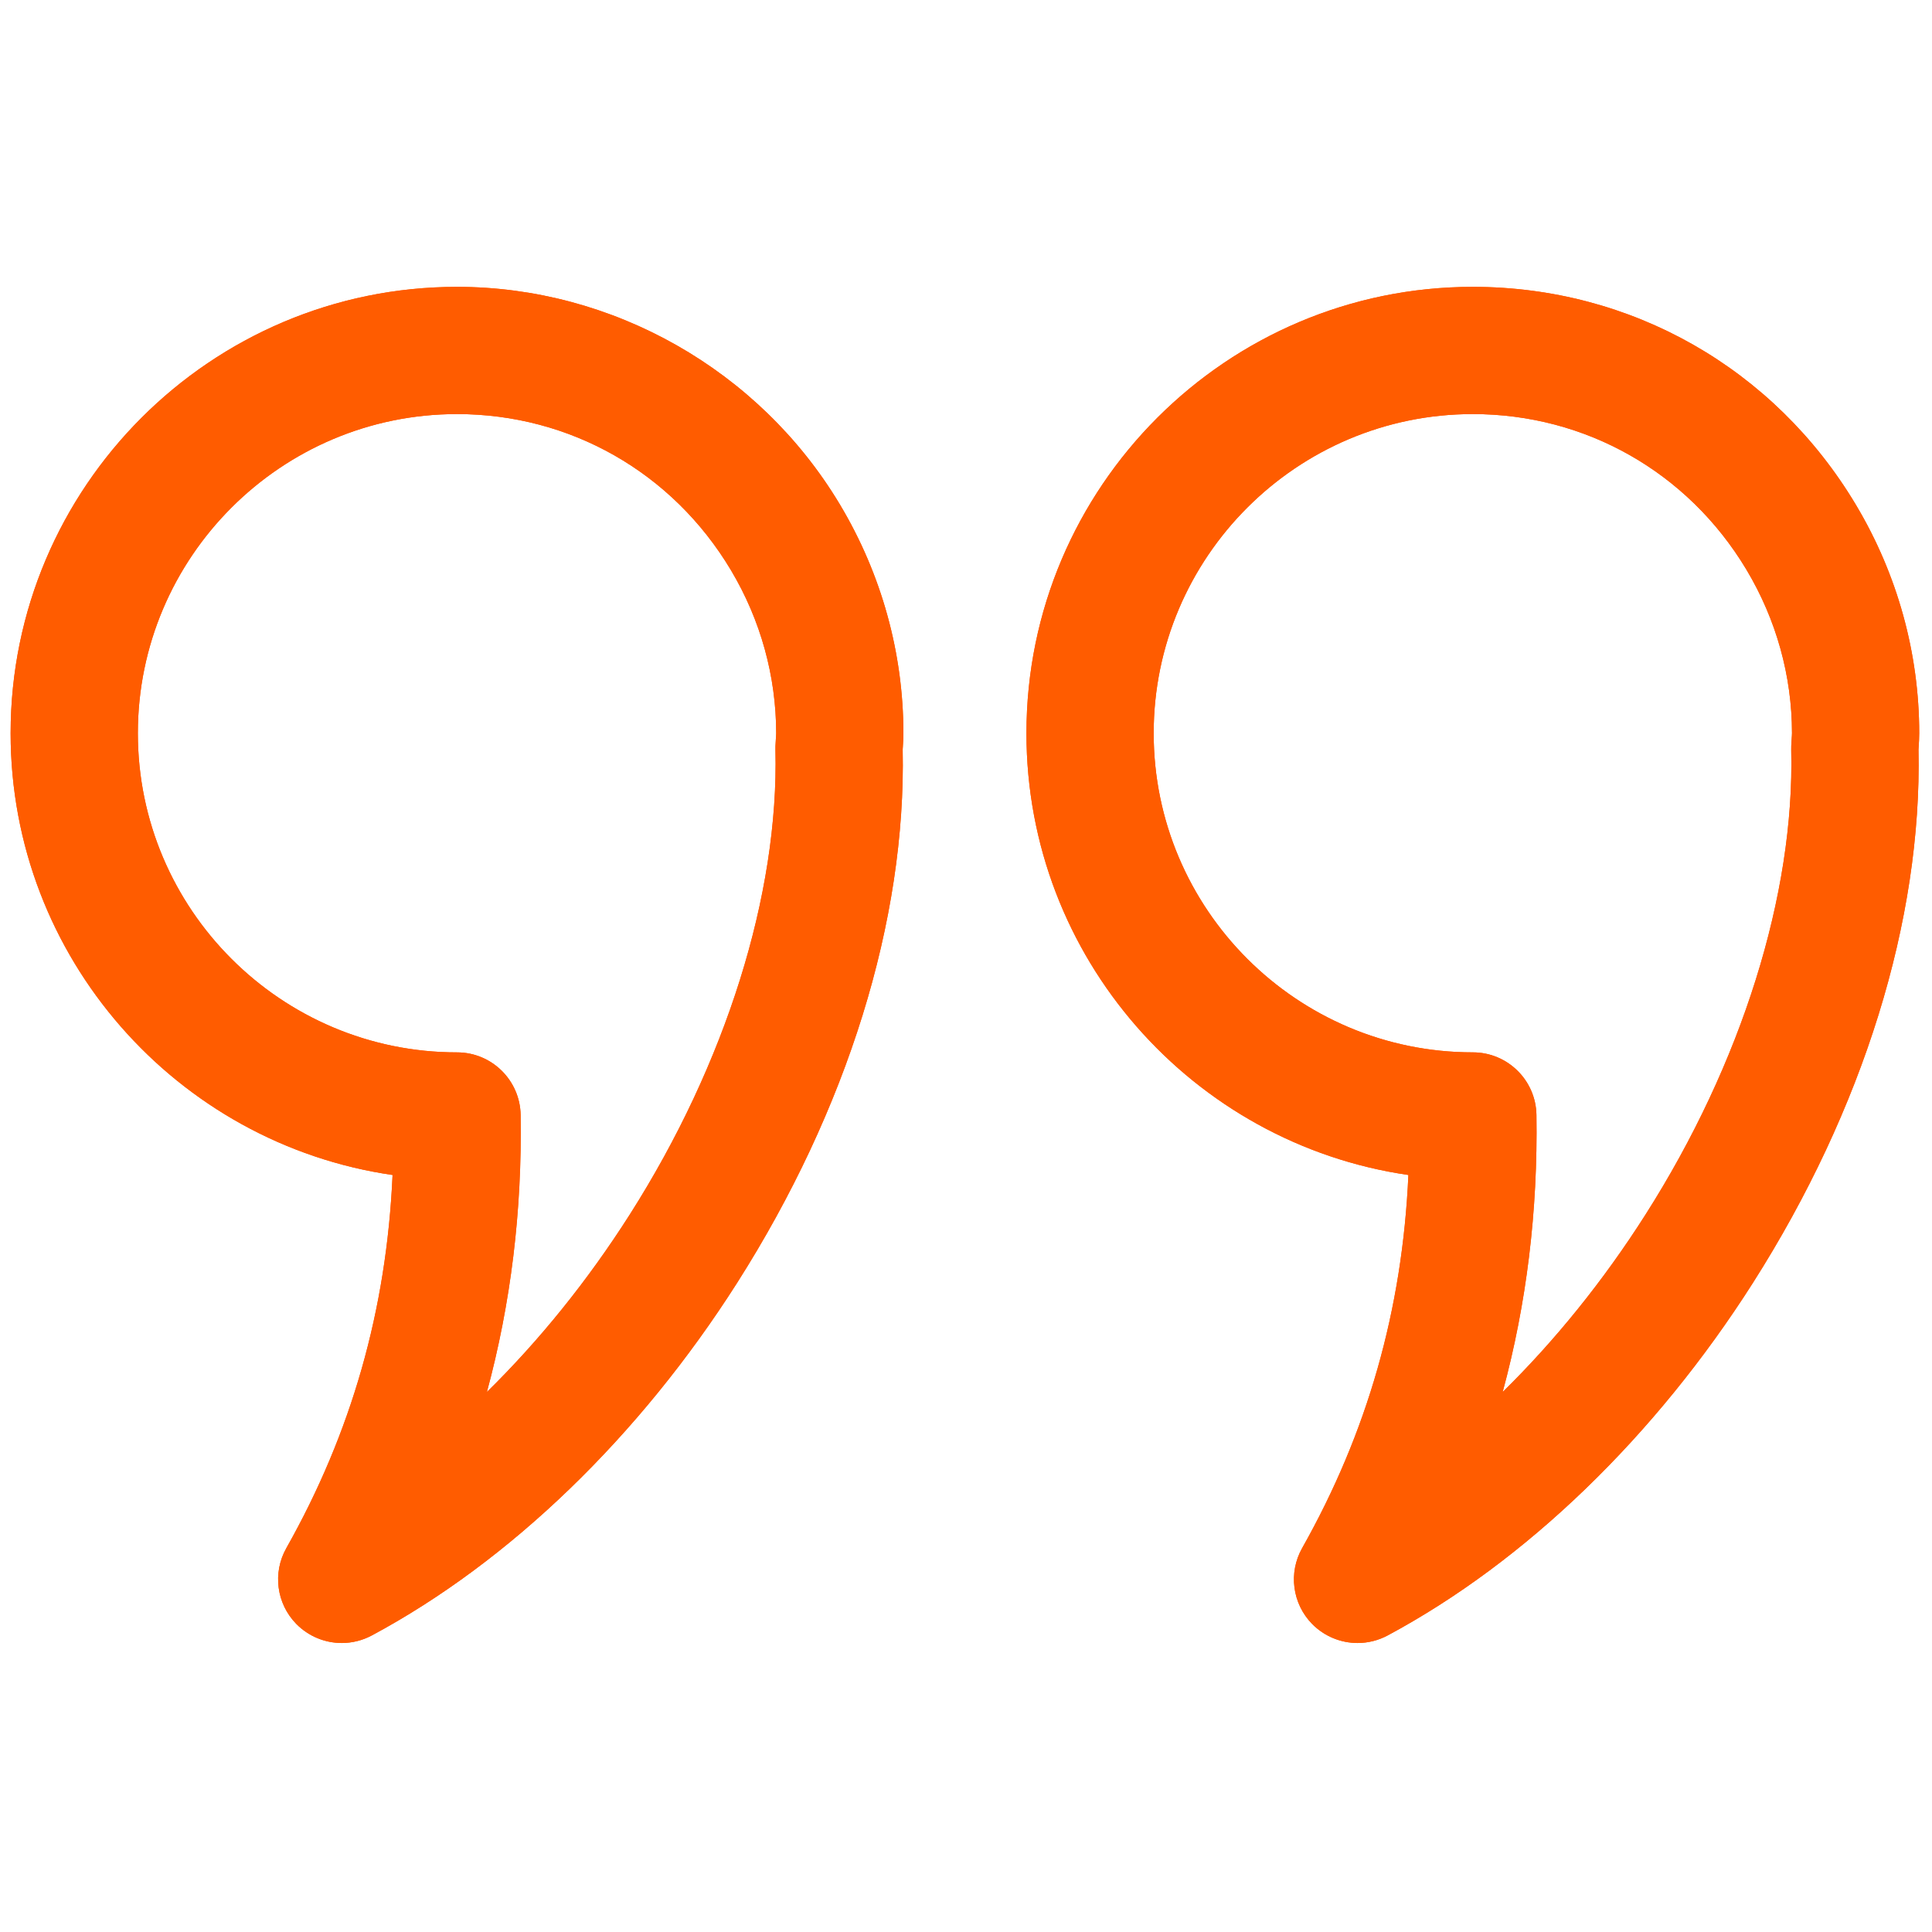
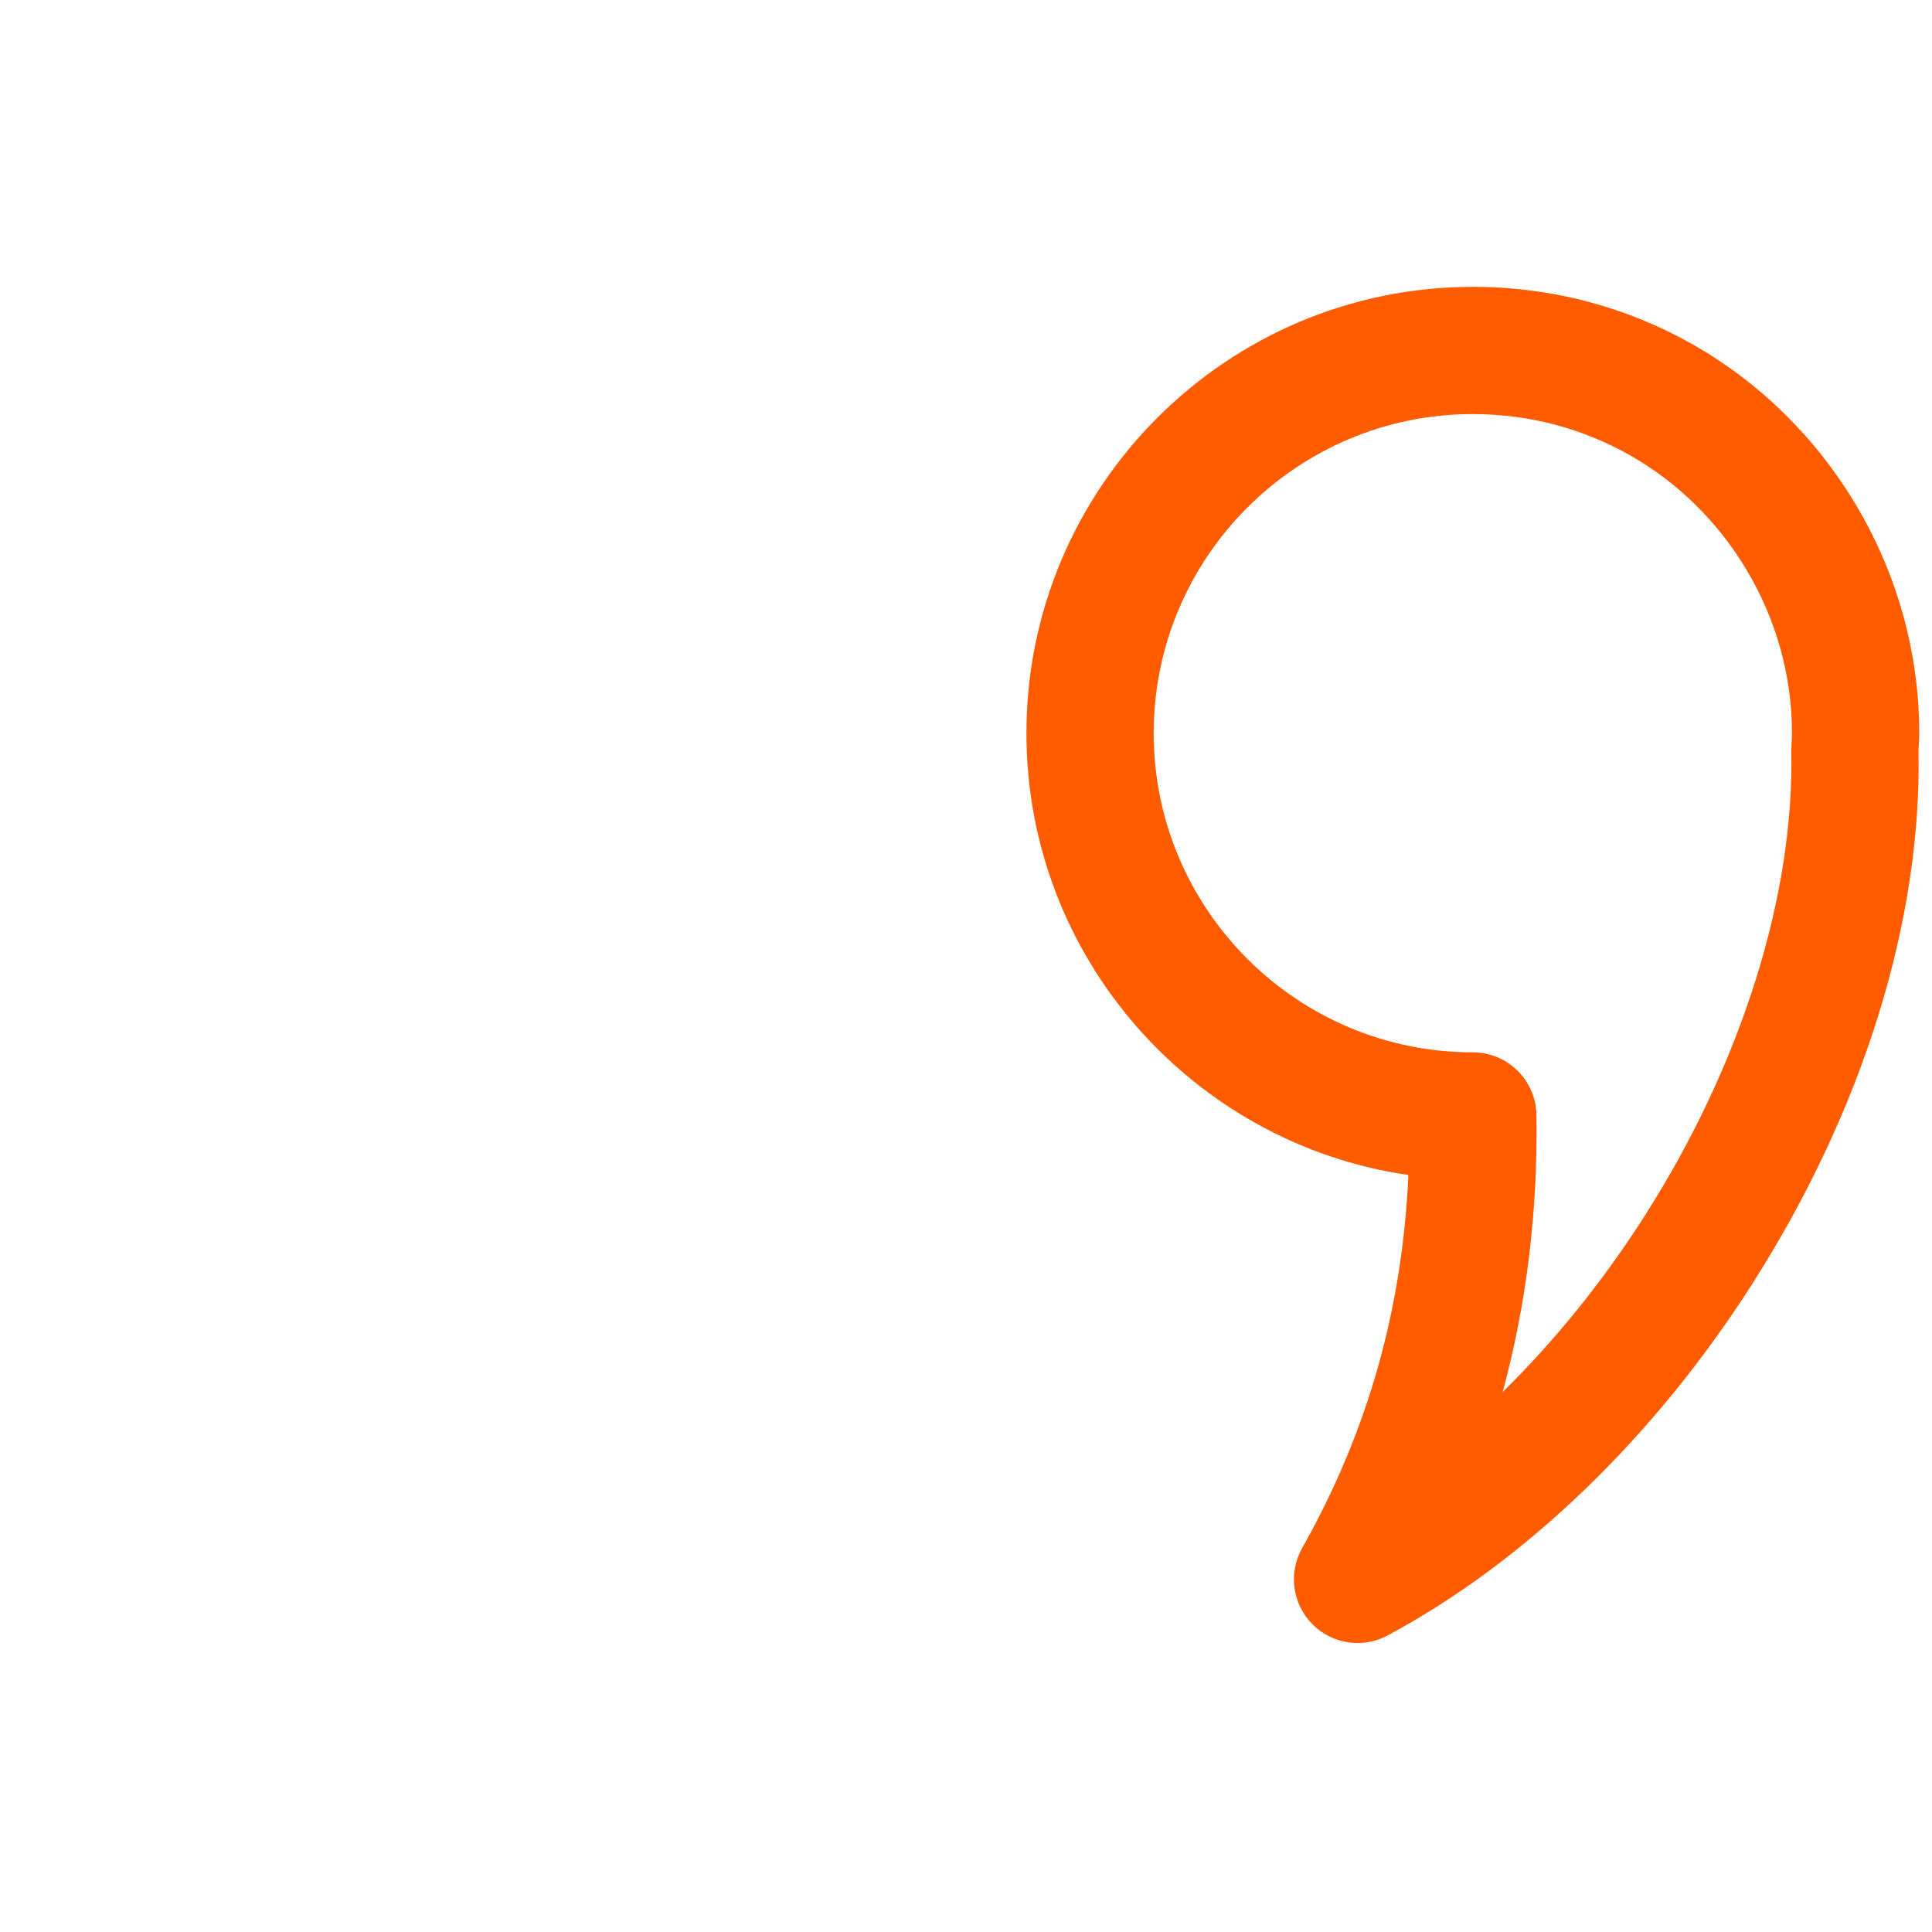
<svg xmlns="http://www.w3.org/2000/svg" version="1.1" width="256" height="256" viewBox="0 0 256 256" xml:space="preserve">
  <g style="stroke: none; stroke-width: 0; stroke-dasharray: none; stroke-linecap: butt; stroke-linejoin: miter; stroke-miterlimit: 10; fill: none; fill-rule: nonzero; opacity: 1;" transform="translate(1.407 1.407) scale(2.81 2.81)">
-     <path d="M 63.516 76.975 c -0.788 0 -1.566 -0.311 -2.146 -0.901 c -0.933 -0.954 -1.124 -2.41 -0.469 -3.572 c 3.077 -5.456 4.727 -11.236 5.011 -17.596 C 55.739 53.429 47.901 44.65 47.901 34.075 c 0 -11.606 9.442 -21.049 21.049 -21.049 c 7.462 0 14.213 3.839 18.06 10.27 c 0.011 0.017 0.021 0.034 0.03 0.051 C 88.977 26.604 90 30.313 90 34.075 c 0 0.217 -0.013 0.431 -0.026 0.644 l -0.008 0.124 c 0.167 8.043 -2.604 16.97 -7.809 25.151 c -4.604 7.235 -10.721 13.14 -17.226 16.626 C 64.485 76.858 63.998 76.975 63.516 76.975 z M 68.95 19.025 c -8.298 0 -15.049 6.751 -15.049 15.049 s 6.751 15.049 15.049 15.049 c 1.639 0 2.975 1.315 3 2.954 c 0.069 4.528 -0.464 8.894 -1.592 13.062 c 2.472 -2.427 4.755 -5.253 6.736 -8.367 c 4.533 -7.124 7.037 -15.108 6.87 -21.907 c -0.002 -0.065 -0.001 -0.131 0.002 -0.196 l 0.021 -0.358 C 83.992 34.233 84 34.155 84 34.075 c 0 -2.695 -0.739 -5.355 -2.137 -7.694 c -0.009 -0.014 -0.017 -0.029 -0.025 -0.043 C 79.081 21.758 74.267 19.025 68.95 19.025 z" style="stroke: none; stroke-width: 1; stroke-dasharray: none; stroke-linecap: butt; stroke-linejoin: miter; stroke-miterlimit: 10; fill: rgb(255,92,0); fill-rule: nonzero; opacity: 1;" transform=" matrix(1 0 0 1 0 0) " stroke-linecap="round" />
-     <path d="M 63.516 76.975 c -0.788 0 -1.566 -0.311 -2.146 -0.901 c -0.933 -0.954 -1.124 -2.41 -0.469 -3.572 c 3.077 -5.456 4.727 -11.236 5.011 -17.596 C 55.739 53.429 47.901 44.65 47.901 34.075 c 0 -11.606 9.442 -21.049 21.049 -21.049 c 7.462 0 14.213 3.839 18.06 10.27 c 0.011 0.017 0.021 0.034 0.03 0.051 C 88.977 26.604 90 30.313 90 34.075 c 0 0.217 -0.013 0.431 -0.026 0.644 l -0.008 0.124 c 0.167 8.043 -2.604 16.97 -7.809 25.151 c -4.604 7.235 -10.721 13.14 -17.226 16.626 C 64.485 76.858 63.998 76.975 63.516 76.975 z M 68.95 19.025 c -8.298 0 -15.049 6.751 -15.049 15.049 s 6.751 15.049 15.049 15.049 c 1.639 0 2.975 1.315 3 2.954 c 0.069 4.528 -0.464 8.894 -1.592 13.062 c 2.472 -2.427 4.755 -5.253 6.736 -8.367 c 4.533 -7.124 7.037 -15.108 6.87 -21.907 c -0.002 -0.065 -0.001 -0.131 0.002 -0.196 l 0.021 -0.358 C 83.992 34.233 84 34.155 84 34.075 c 0 -2.695 -0.739 -5.355 -2.137 -7.694 c -0.009 -0.014 -0.017 -0.029 -0.025 -0.043 C 79.081 21.758 74.267 19.025 68.95 19.025 z" style="stroke: none; stroke-width: 1; stroke-dasharray: none; stroke-linecap: butt; stroke-linejoin: miter; stroke-miterlimit: 10; fill: rgb(255,92,0); fill-rule: nonzero; opacity: 1;" transform=" matrix(1 0 0 1 0 0) " stroke-linecap="round" />
-     <path d="M 15.615 76.975 c -0.788 0 -1.566 -0.311 -2.145 -0.901 c -0.934 -0.954 -1.125 -2.41 -0.469 -3.572 c 3.077 -5.457 4.726 -11.237 5.01 -17.596 C 7.839 53.429 0 44.65 0 34.075 c 0 -11.606 9.443 -21.049 21.05 -21.049 c 7.337 0 14.245 3.92 18.038 10.235 c 0.009 0.014 0.017 0.028 0.025 0.042 c 1.954 3.269 2.986 6.994 2.986 10.772 c 0 0.215 -0.012 0.427 -0.026 0.638 l -0.008 0.127 c 0.167 8.046 -2.604 16.973 -7.808 25.153 c -4.604 7.235 -10.722 13.14 -17.226 16.626 C 16.584 76.858 16.098 76.975 15.615 76.975 z M 21.05 19.025 C 12.751 19.025 6 25.776 6 34.075 s 6.751 15.049 15.05 15.049 c 1.639 0 2.974 1.315 3 2.954 c 0.07 4.527 -0.463 8.893 -1.591 13.062 c 2.471 -2.427 4.754 -5.253 6.736 -8.367 c 4.532 -7.123 7.036 -15.107 6.87 -21.907 c -0.001 -0.063 -0.001 -0.126 0.001 -0.189 c 0.004 -0.124 0.013 -0.248 0.021 -0.371 c 0.005 -0.076 0.013 -0.152 0.013 -0.23 c 0 -2.683 -0.732 -5.333 -2.118 -7.664 c -0.007 -0.012 -0.015 -0.023 -0.021 -0.036 C 31.208 21.773 26.381 19.025 21.05 19.025 z" style="stroke: none; stroke-width: 1; stroke-dasharray: none; stroke-linecap: butt; stroke-linejoin: miter; stroke-miterlimit: 10; fill: rgb(255,92,0); fill-rule: nonzero; opacity: 1;" transform=" matrix(1 0 0 1 0 0) " stroke-linecap="round" />
-     <path d="M 15.615 76.975 c -0.788 0 -1.566 -0.311 -2.145 -0.901 c -0.934 -0.954 -1.125 -2.41 -0.469 -3.572 c 3.077 -5.457 4.726 -11.237 5.01 -17.596 C 7.839 53.429 0 44.65 0 34.075 c 0 -11.606 9.443 -21.049 21.05 -21.049 c 7.337 0 14.245 3.92 18.038 10.235 c 0.009 0.014 0.017 0.028 0.025 0.042 c 1.954 3.269 2.986 6.994 2.986 10.772 c 0 0.215 -0.012 0.427 -0.026 0.638 l -0.008 0.127 c 0.167 8.046 -2.604 16.973 -7.808 25.153 c -4.604 7.235 -10.722 13.14 -17.226 16.626 C 16.584 76.858 16.098 76.975 15.615 76.975 z M 21.05 19.025 C 12.751 19.025 6 25.776 6 34.075 s 6.751 15.049 15.05 15.049 c 1.639 0 2.974 1.315 3 2.954 c 0.07 4.527 -0.463 8.893 -1.591 13.062 c 2.471 -2.427 4.754 -5.253 6.736 -8.367 c 4.532 -7.123 7.036 -15.107 6.87 -21.907 c -0.001 -0.063 -0.001 -0.126 0.001 -0.189 c 0.004 -0.124 0.013 -0.248 0.021 -0.371 c 0.005 -0.076 0.013 -0.152 0.013 -0.23 c 0 -2.683 -0.732 -5.333 -2.118 -7.664 c -0.007 -0.012 -0.015 -0.023 -0.021 -0.036 C 31.208 21.773 26.381 19.025 21.05 19.025 z" style="stroke: none; stroke-width: 1; stroke-dasharray: none; stroke-linecap: butt; stroke-linejoin: miter; stroke-miterlimit: 10; fill: rgb(255,92,0); fill-rule: nonzero; opacity: 1;" transform=" matrix(1 0 0 1 0 0) " stroke-linecap="round" />
+     <path d="M 63.516 76.975 c -0.788 0 -1.566 -0.311 -2.146 -0.901 c -0.933 -0.954 -1.124 -2.41 -0.469 -3.572 c 3.077 -5.456 4.727 -11.236 5.011 -17.596 C 55.739 53.429 47.901 44.65 47.901 34.075 c 0 -11.606 9.442 -21.049 21.049 -21.049 c 7.462 0 14.213 3.839 18.06 10.27 c 0.011 0.017 0.021 0.034 0.03 0.051 C 88.977 26.604 90 30.313 90 34.075 c 0 0.217 -0.013 0.431 -0.026 0.644 l -0.008 0.124 c 0.167 8.043 -2.604 16.97 -7.809 25.151 c -4.604 7.235 -10.721 13.14 -17.226 16.626 C 64.485 76.858 63.998 76.975 63.516 76.975 z M 68.95 19.025 c -8.298 0 -15.049 6.751 -15.049 15.049 s 6.751 15.049 15.049 15.049 c 1.639 0 2.975 1.315 3 2.954 c 0.069 4.528 -0.464 8.894 -1.592 13.062 c 2.472 -2.427 4.755 -5.253 6.736 -8.367 c 4.533 -7.124 7.037 -15.108 6.87 -21.907 l 0.021 -0.358 C 83.992 34.233 84 34.155 84 34.075 c 0 -2.695 -0.739 -5.355 -2.137 -7.694 c -0.009 -0.014 -0.017 -0.029 -0.025 -0.043 C 79.081 21.758 74.267 19.025 68.95 19.025 z" style="stroke: none; stroke-width: 1; stroke-dasharray: none; stroke-linecap: butt; stroke-linejoin: miter; stroke-miterlimit: 10; fill: rgb(255,92,0); fill-rule: nonzero; opacity: 1;" transform=" matrix(1 0 0 1 0 0) " stroke-linecap="round" />
  </g>
</svg>